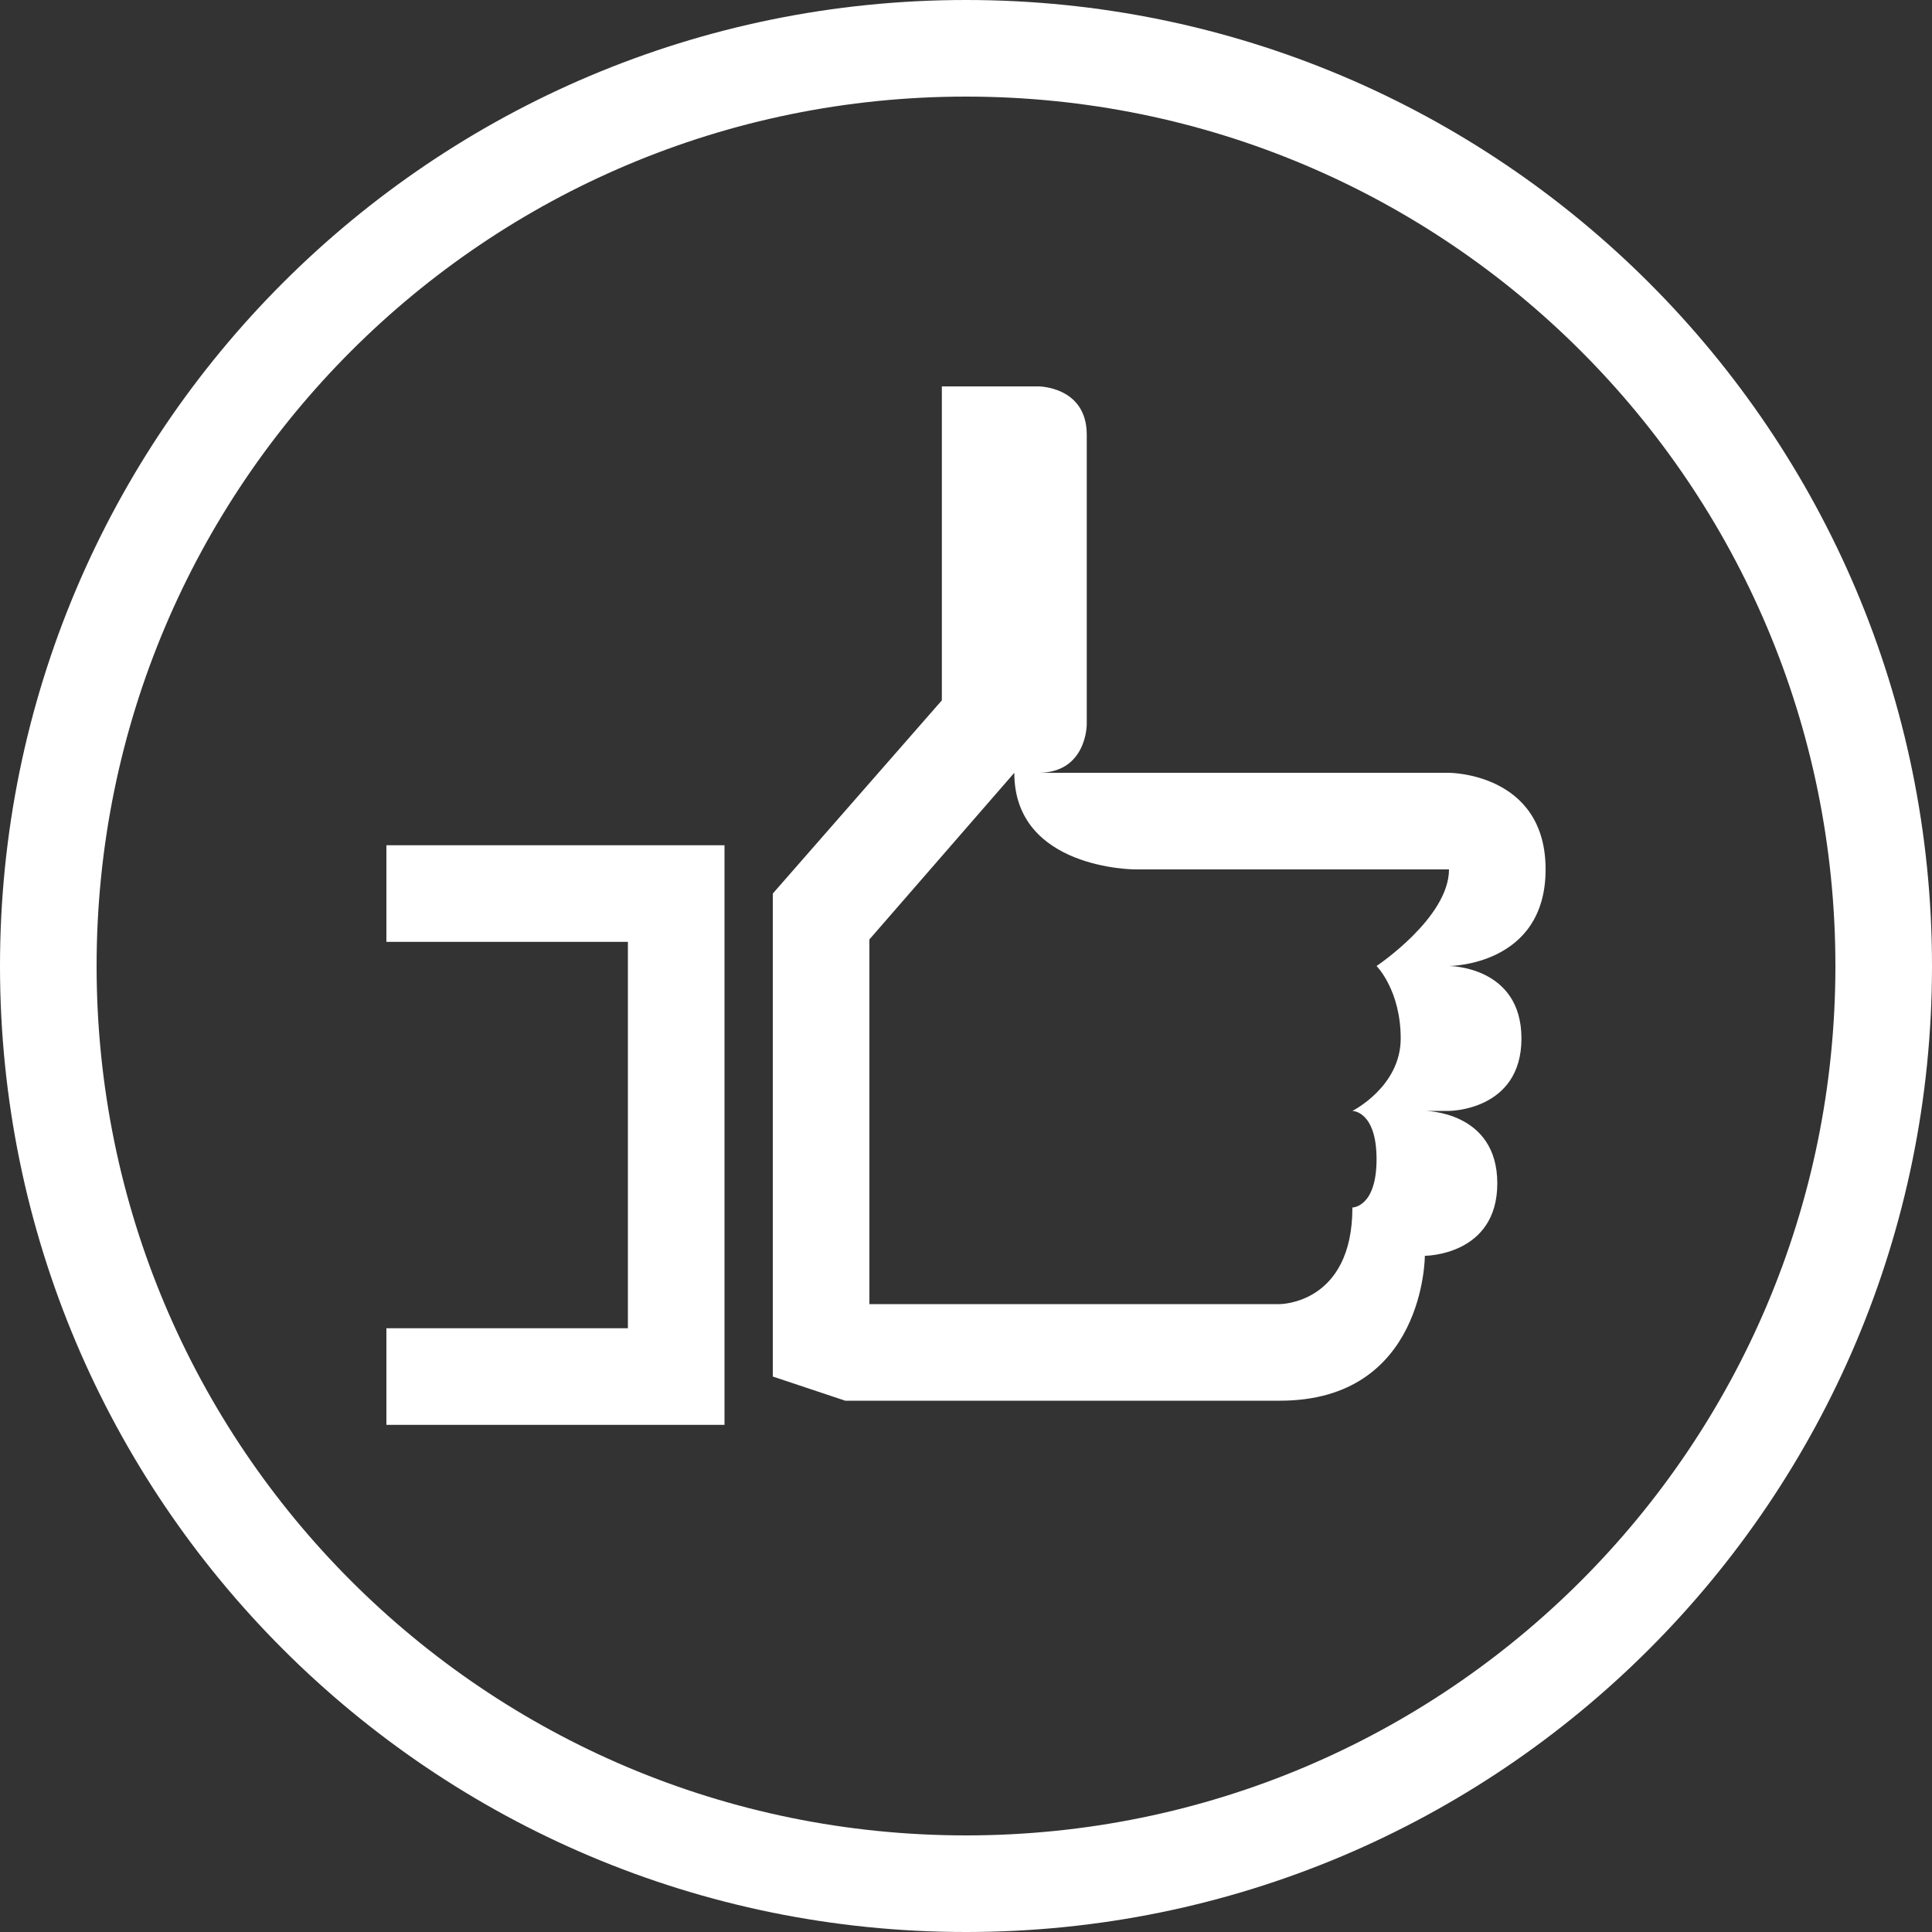
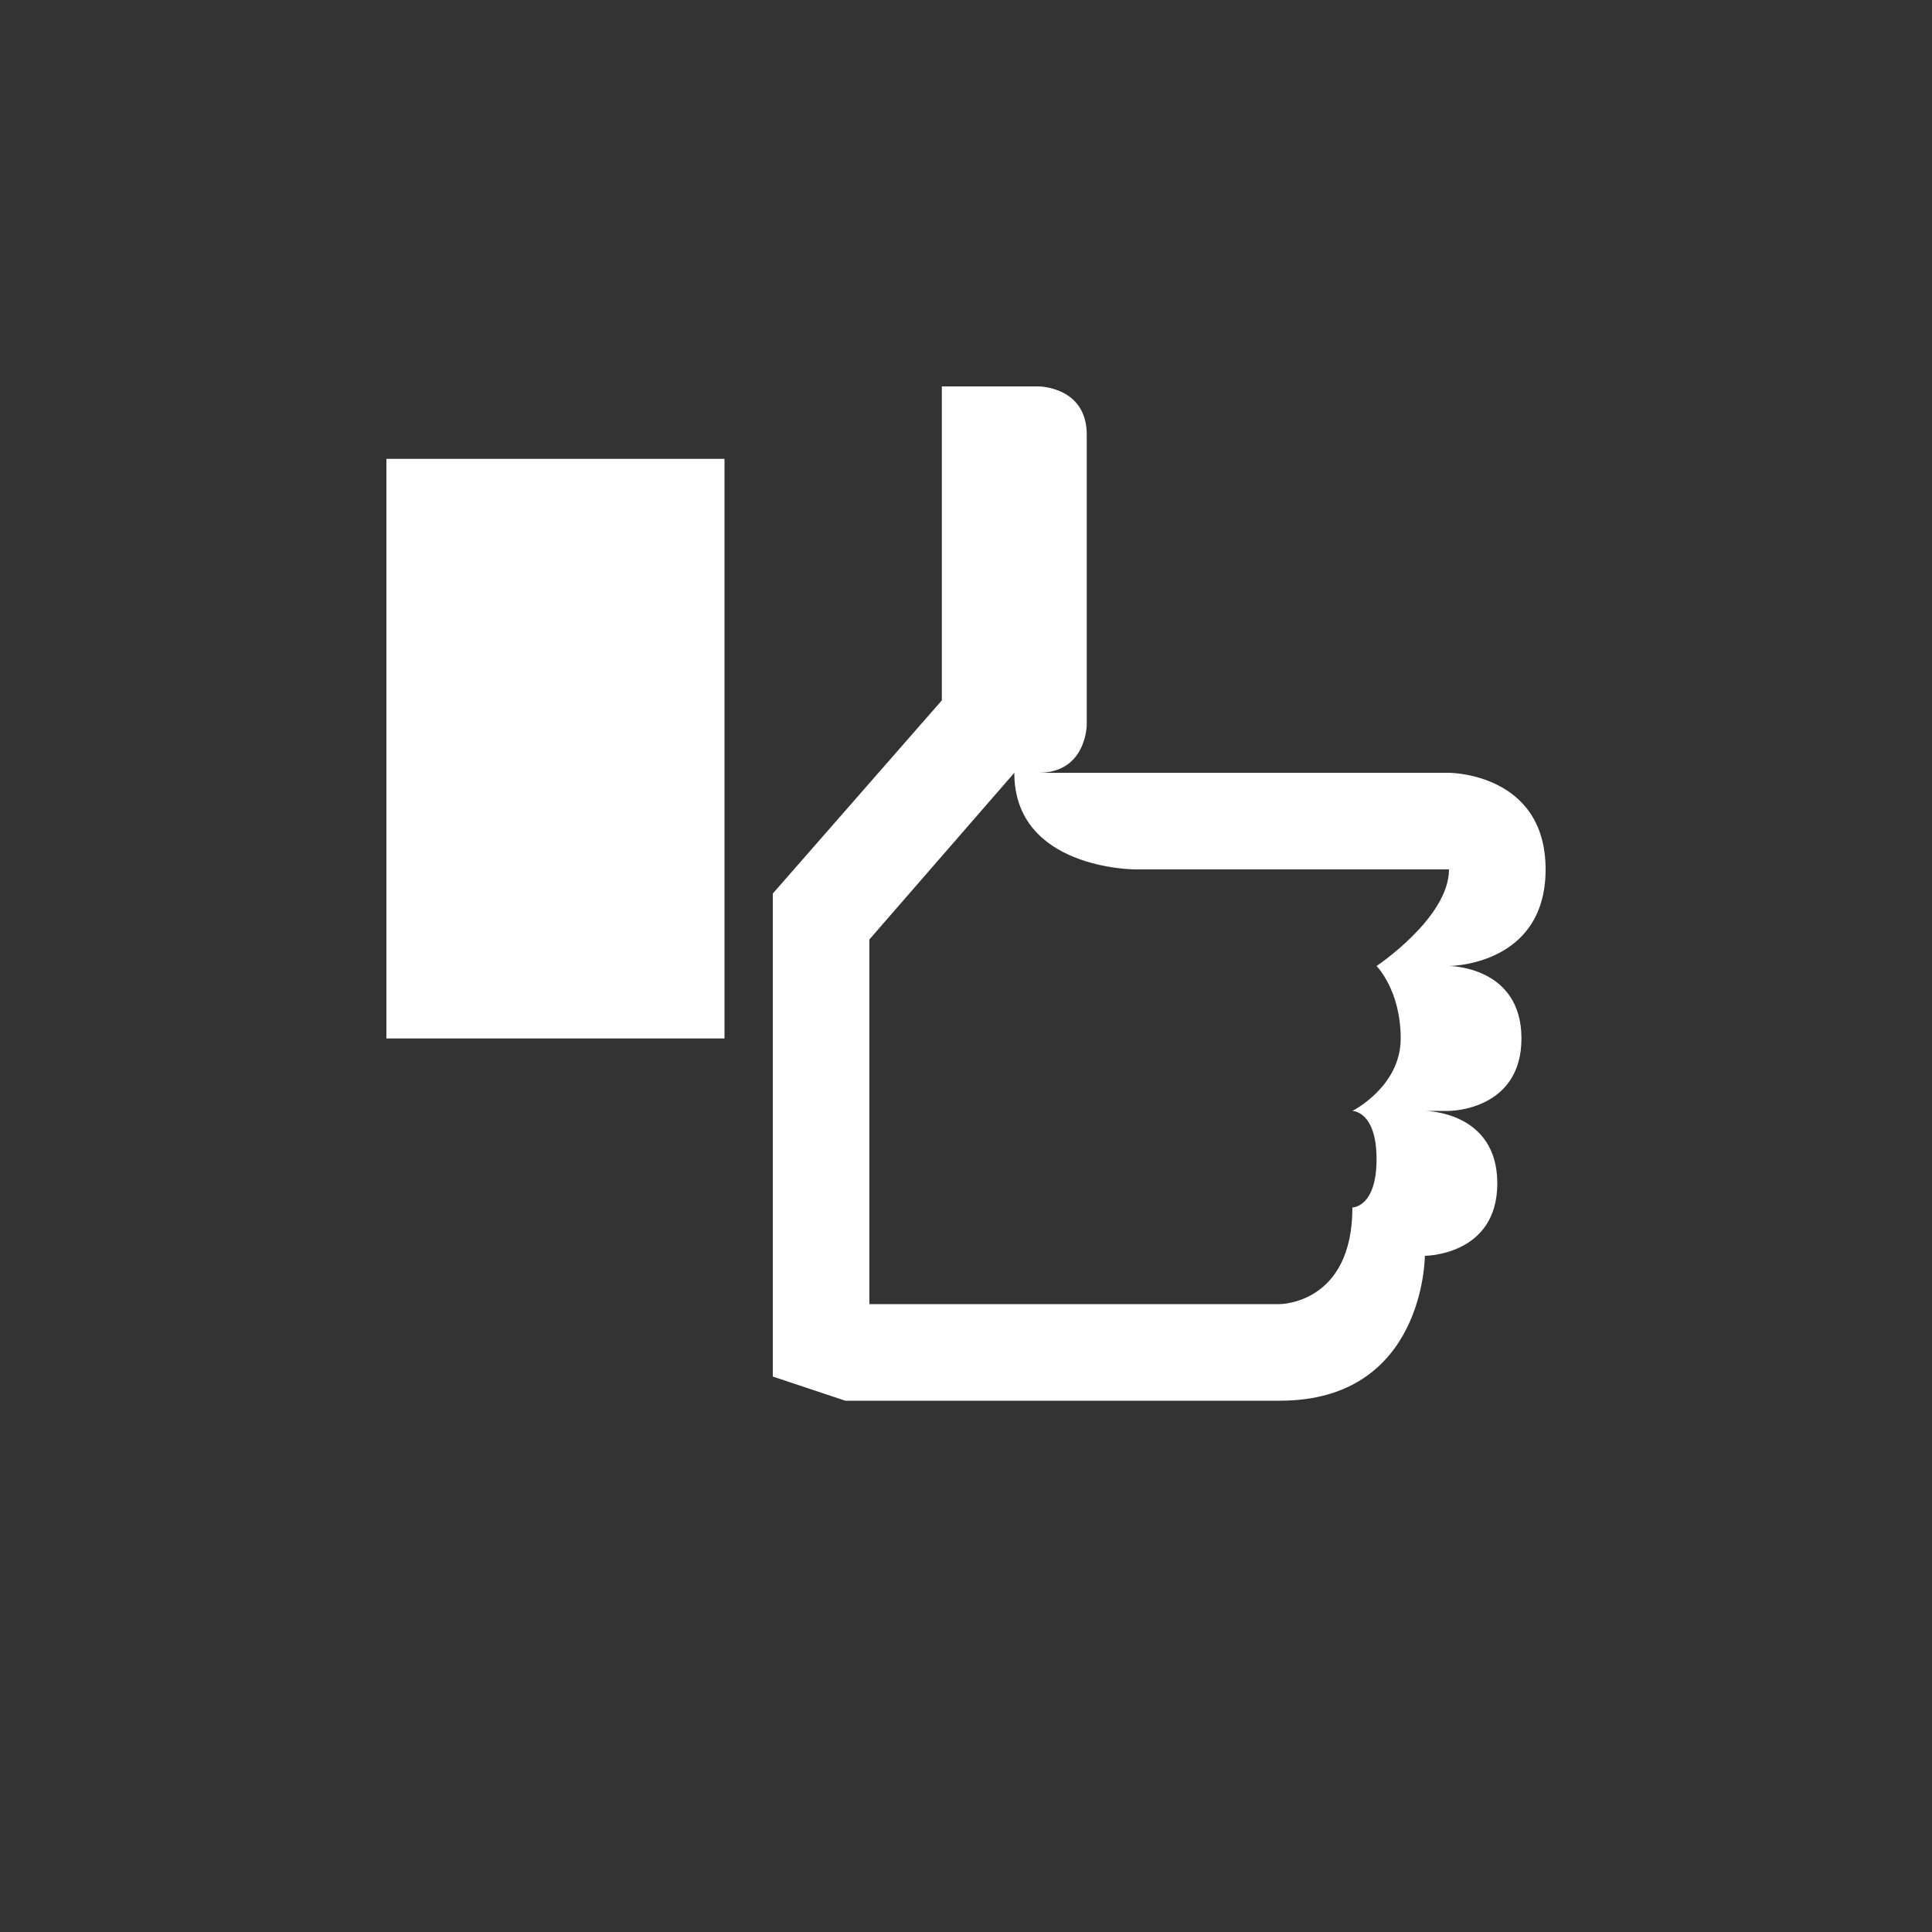
<svg xmlns="http://www.w3.org/2000/svg" viewBox="0 0 80 80" enable-background="new 0 0 80 80">
  <rect x="0" y="0" width="80" height="80" fill="#333333" stroke="none" />
  <g fill="#fff">
-     <path d="m16 39h10v16h-10v4h14v-24h-14z" />
-     <path d="M40,0C17.9,0,0,17.9,0,40s17.9,40,40,40s40-17.9,40-40S62.1,0,40,0z M40,76C20.1,76,4,59.9,4,40S20.1,4,40,4   s36,16.1,36,36S59.9,76,40,76z" />
+     <path d="m16 39h10h-10v4h14v-24h-14z" />
    <path d="m60 32h-13-3-1c2 0 2-2 2-2v-12c0-2-2-2-2-2h-4v13l-7 8v20l3 1c0 0 12 0 18 0s6-6 6-6 3 0 3-3-3-3-3-3h1c0 0 3 0 3-3s-3-3-3-3 4 0 4-4-4-4-4-4m-3 8c0 0 1 1 1 3s-2 3-2 3 1 0 1 2-1 2-1 2c0 4-3 4-3 4h-17v-15.1l6-6.9c0 4 5 4 5 4h13c0 2-3 4-3 4" />
  </g>
</svg>